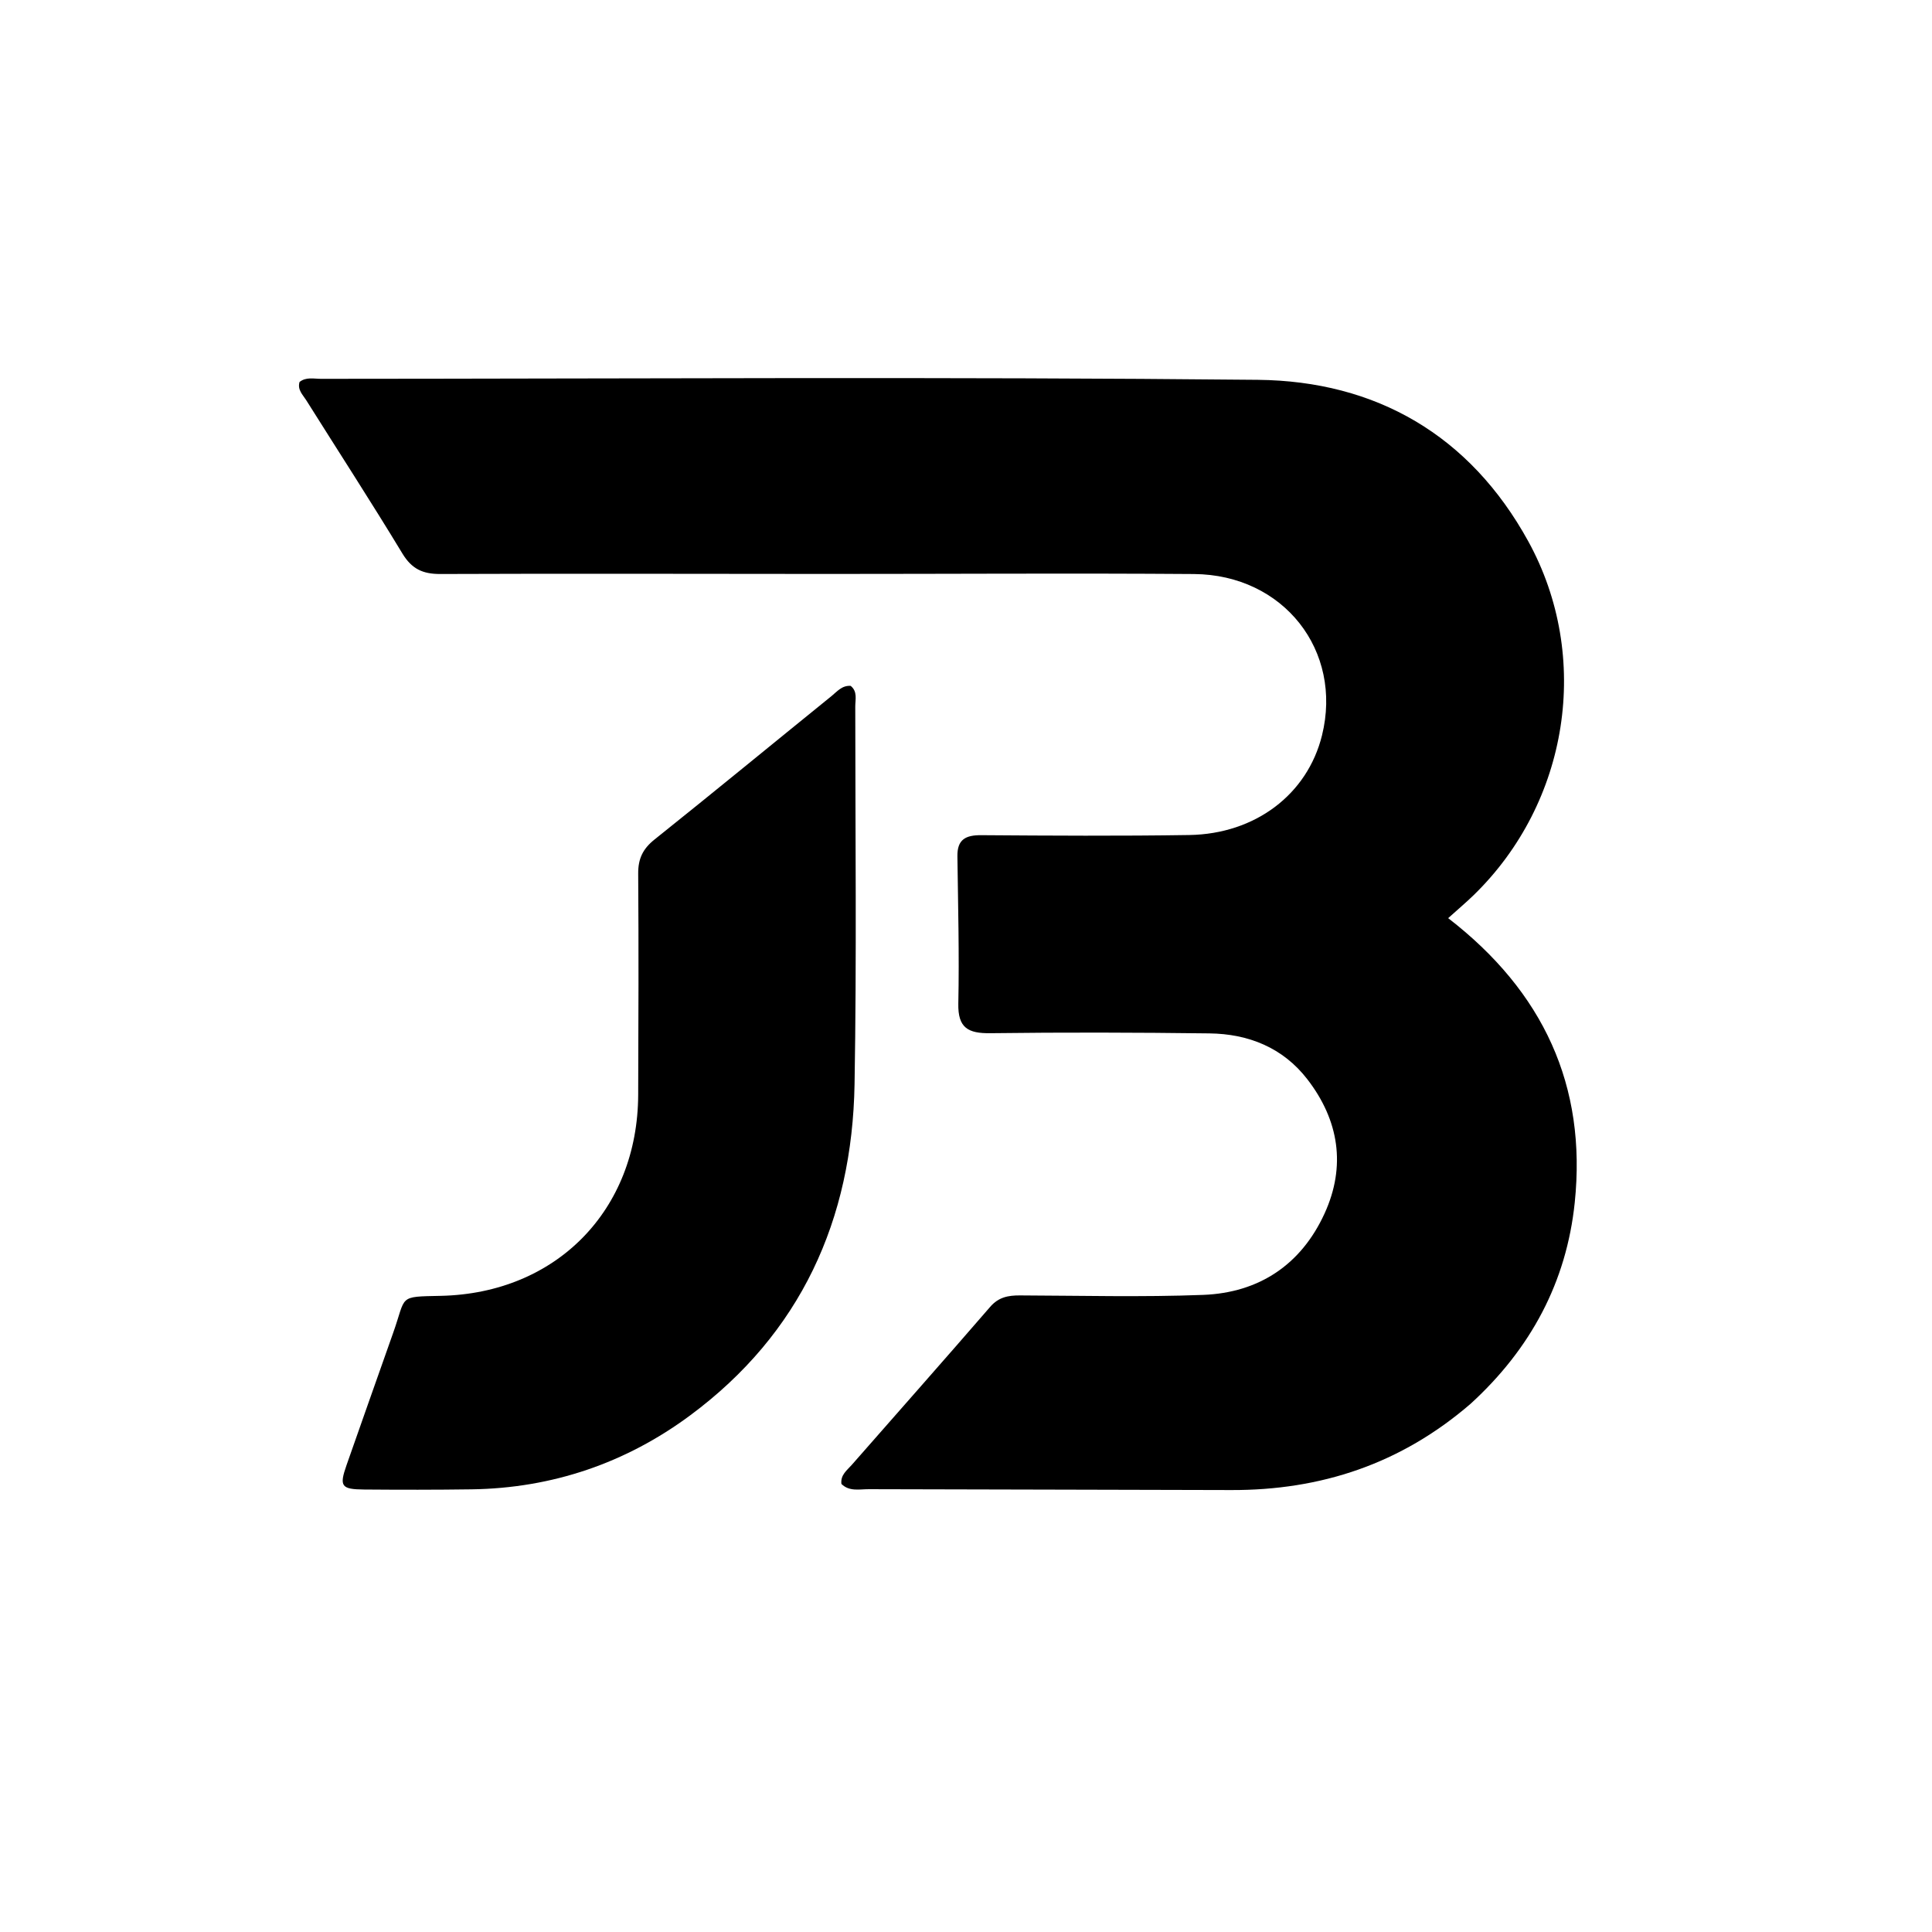
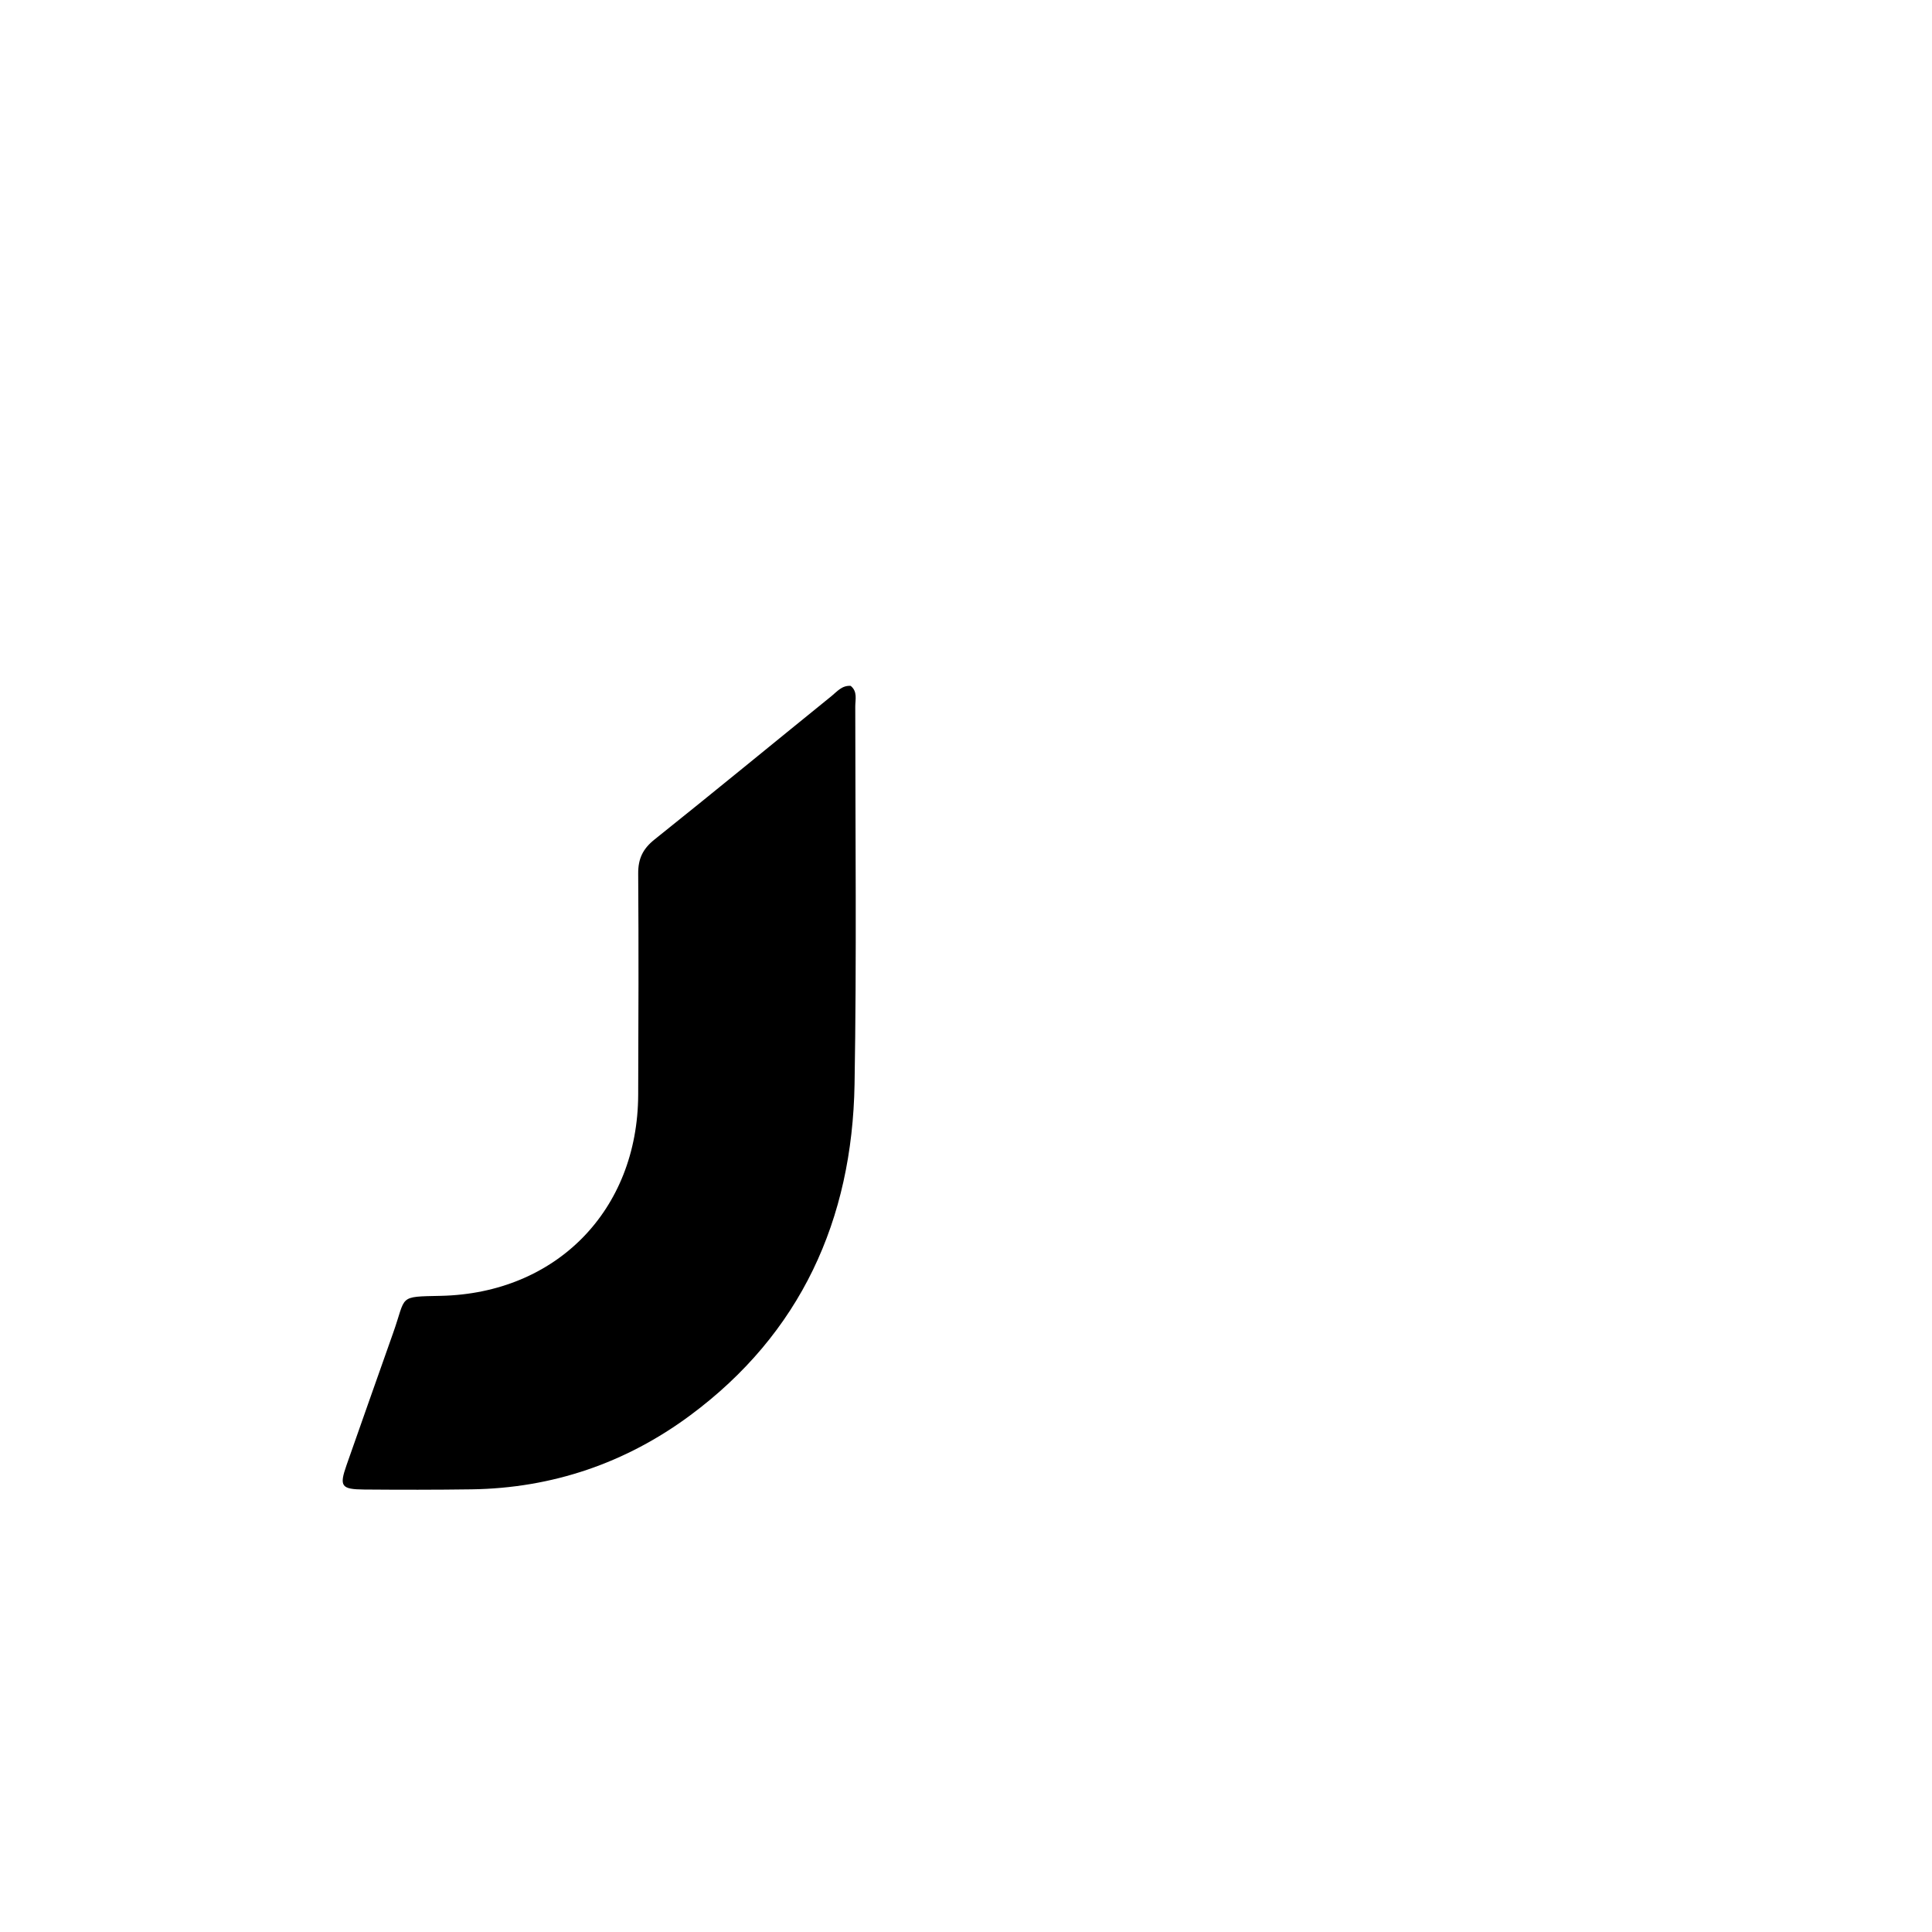
<svg xmlns="http://www.w3.org/2000/svg" version="1.1" id="Layer_1" x="0px" y="0px" width="100%" viewBox="0 0 432 432" enable-background="new 0 0 432 432" xml:space="preserve">
-   <path fill="#000000" opacity="1" stroke="none" d=" M328.842,313.879   C313.26,327.333 295.347,333.25 275.261,333.179   C248.264,333.084 221.266,333.078 194.269,332.986   C192.185,332.979 189.903,333.563 188.145,331.812   C187.904,329.791 189.391,328.768 190.457,327.551   C200.777,315.775 211.164,304.058 221.406,292.215   C223.289,290.037 225.433,289.65 228.041,289.659   C241.706,289.708 255.387,290.065 269.032,289.541   C281.518,289.062 290.93,282.791 296.167,271.357   C301.03,260.74 299.39,250.468 292.31,241.307   C286.861,234.255 279.153,231.178 270.427,231.069   C254.098,230.865 237.763,230.818 221.435,231.026   C216.474,231.089 214.168,229.853 214.282,224.403   C214.51,213.426 214.223,202.436 214.078,191.452   C214.029,187.69 215.938,186.723 219.411,186.748   C234.909,186.859 250.41,186.953 265.905,186.713   C280.741,186.483 292.345,177.576 295.598,164.449   C300.298,145.489 287.014,128.502 266.957,128.354   C239.628,128.152 212.296,128.34 184.965,128.336   C156.135,128.331 127.305,128.232 98.475,128.348   C94.545,128.364 92.081,127.239 89.978,123.767   C82.991,112.225 75.642,100.903 68.465,89.476   C67.703,88.262 66.46,87.161 66.98,85.409   C68.437,84.248 70.165,84.707 71.764,84.707   C141.591,84.683 211.422,84.228 281.242,84.93   C307.657,85.196 328.671,97.292 341.72,121.029   C355.947,146.909 350.783,179.456 329.537,200.133   C327.888,201.738 326.122,203.224 323.816,205.3   C345.105,221.73 354.831,242.807 352.115,268.905   C350.268,286.649 342.308,301.573 328.842,313.879  z" />
  <path fill="#000000" opacity="1" stroke="none" d=" M87.911,298.033   C90.903,289.647 88.86,289.963 98.566,289.754   C124.388,289.198 142.603,270.621 142.7,244.8   C142.762,228.313 142.82,211.825 142.702,195.338   C142.678,192.017 143.736,189.806 146.344,187.723   C159.612,177.124 172.725,166.332 185.924,155.646   C187.164,154.642 188.266,153.226 190.211,153.363   C191.786,154.626 191.239,156.413 191.239,157.979   C191.245,186.124 191.561,214.276 191.081,242.414   C190.562,272.762 179.045,298.165 154.309,316.491   C139.935,327.141 123.49,332.765 105.435,333.02   C97.442,333.133 89.447,333.128 81.454,333.061   C76.276,333.018 75.829,332.339 77.489,327.599   C80.898,317.861 84.347,308.137 87.911,298.033  z" />
</svg>